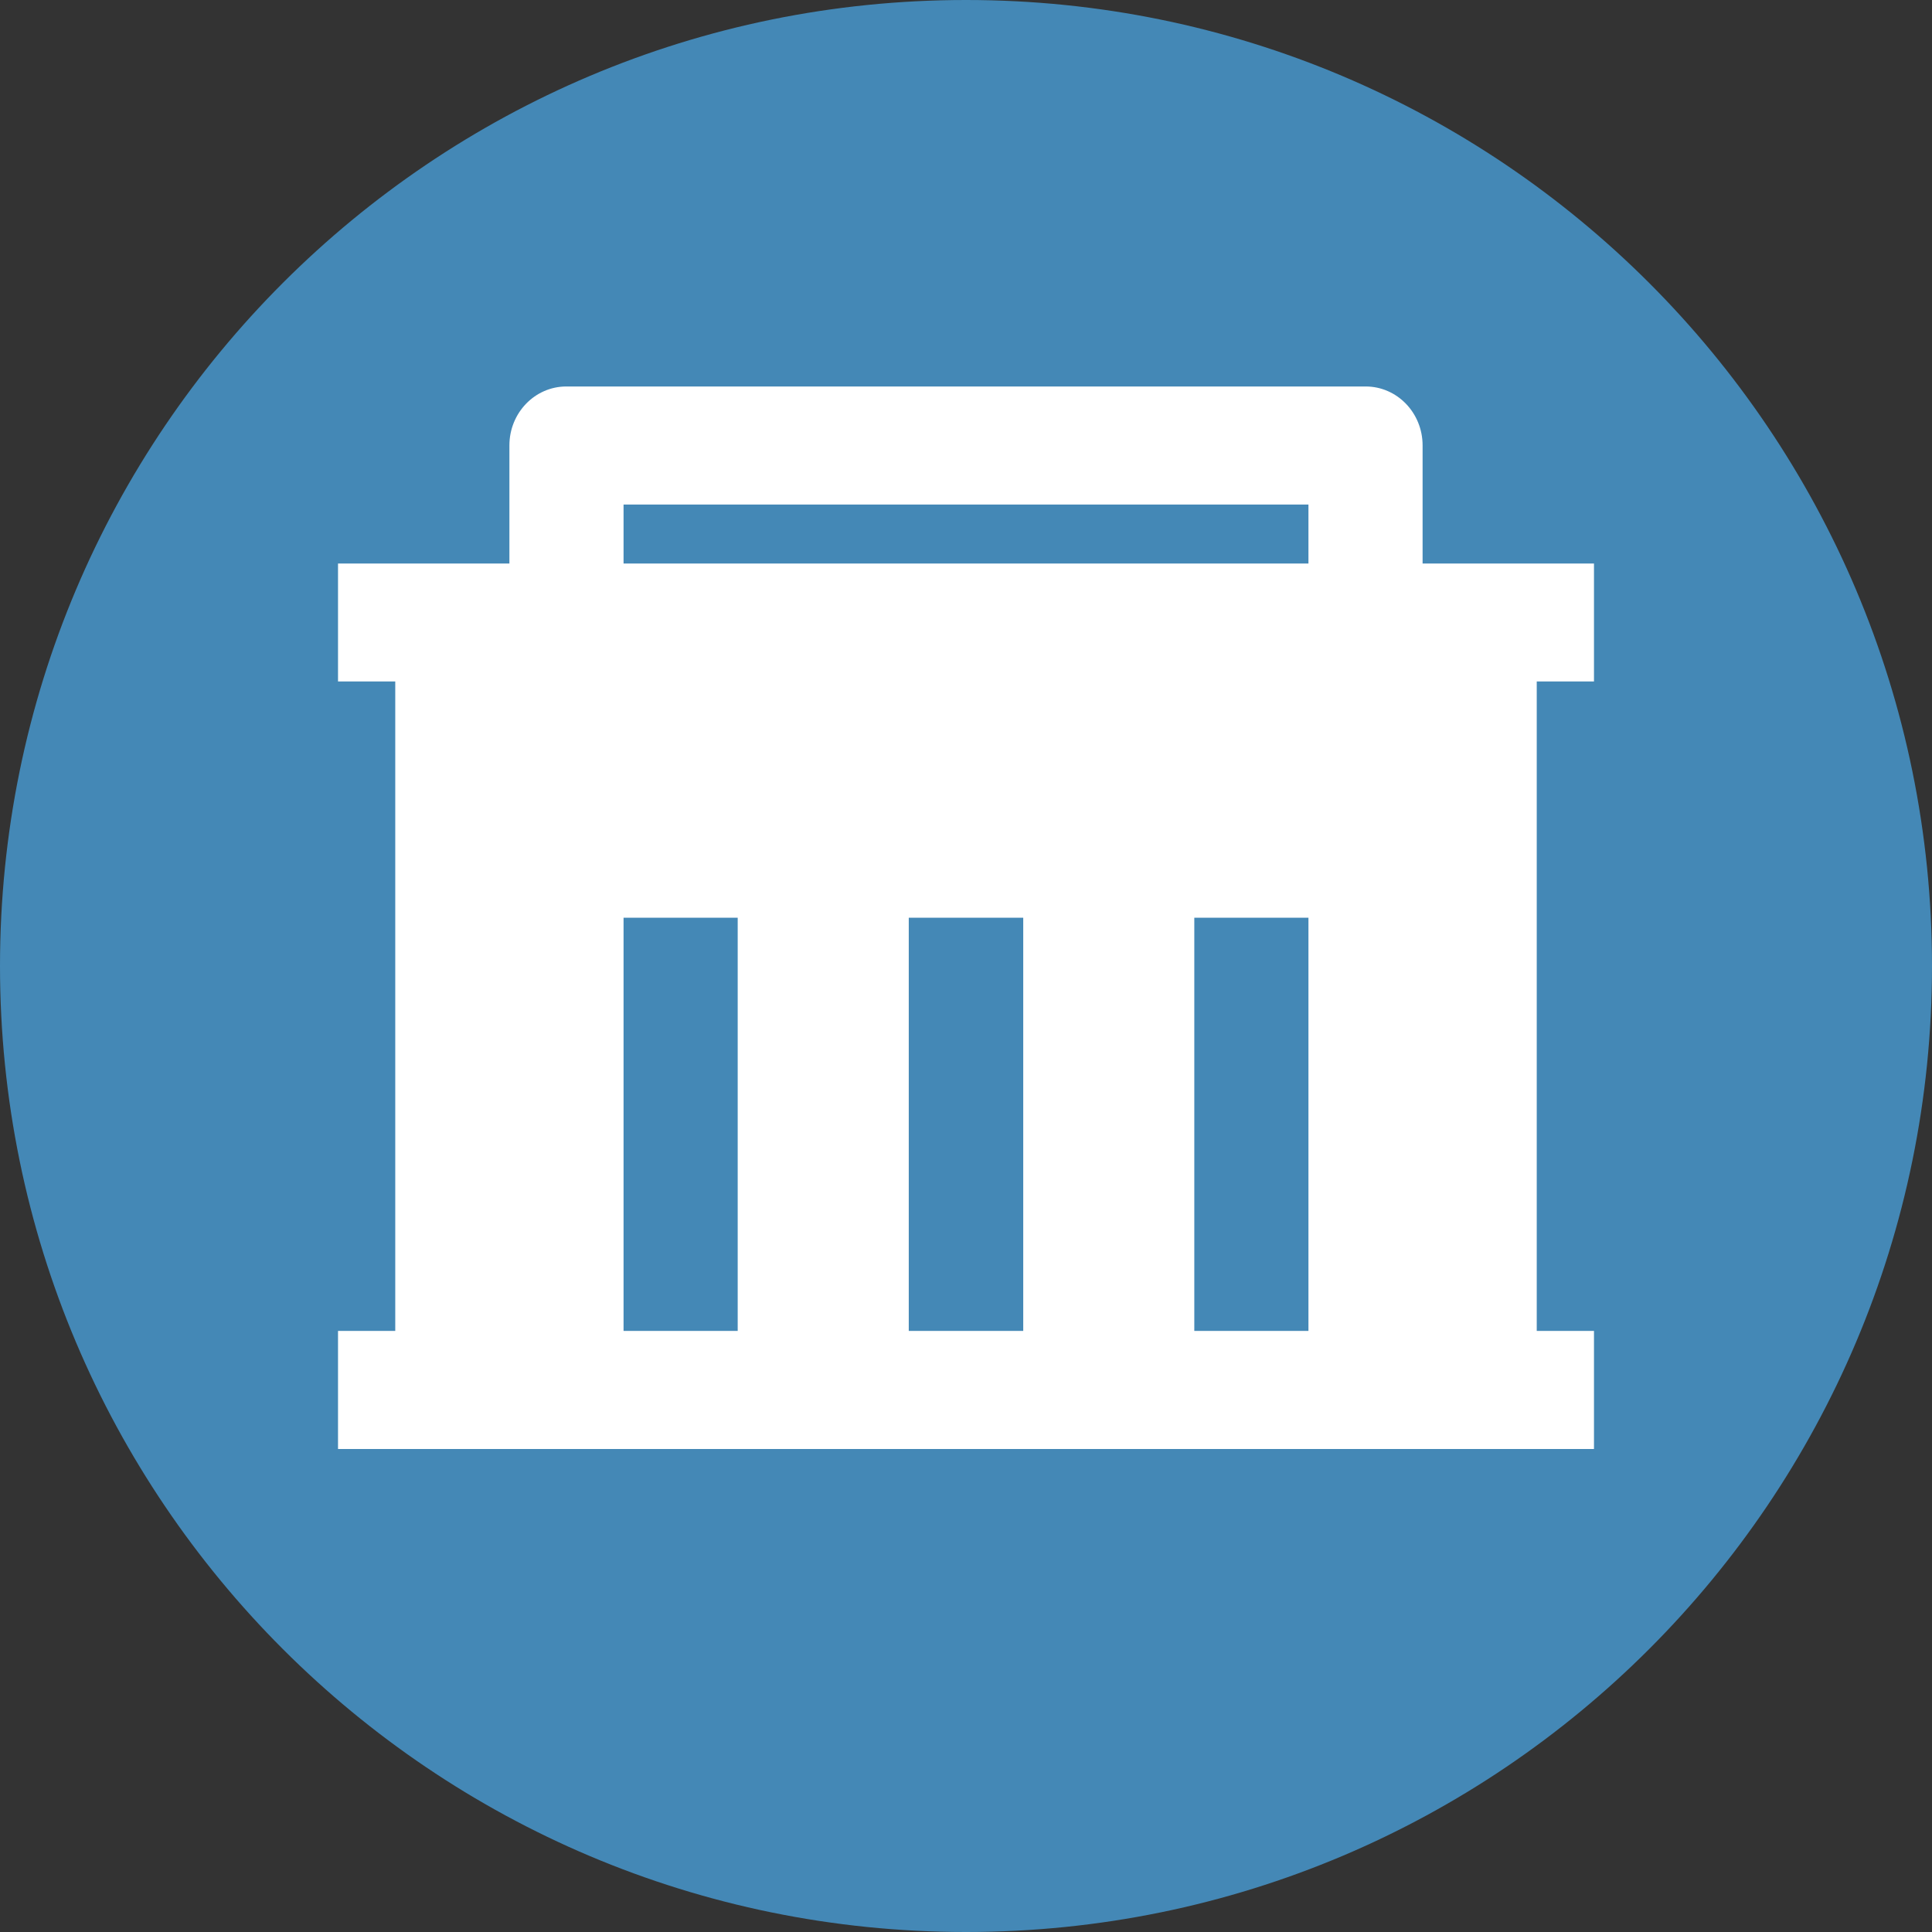
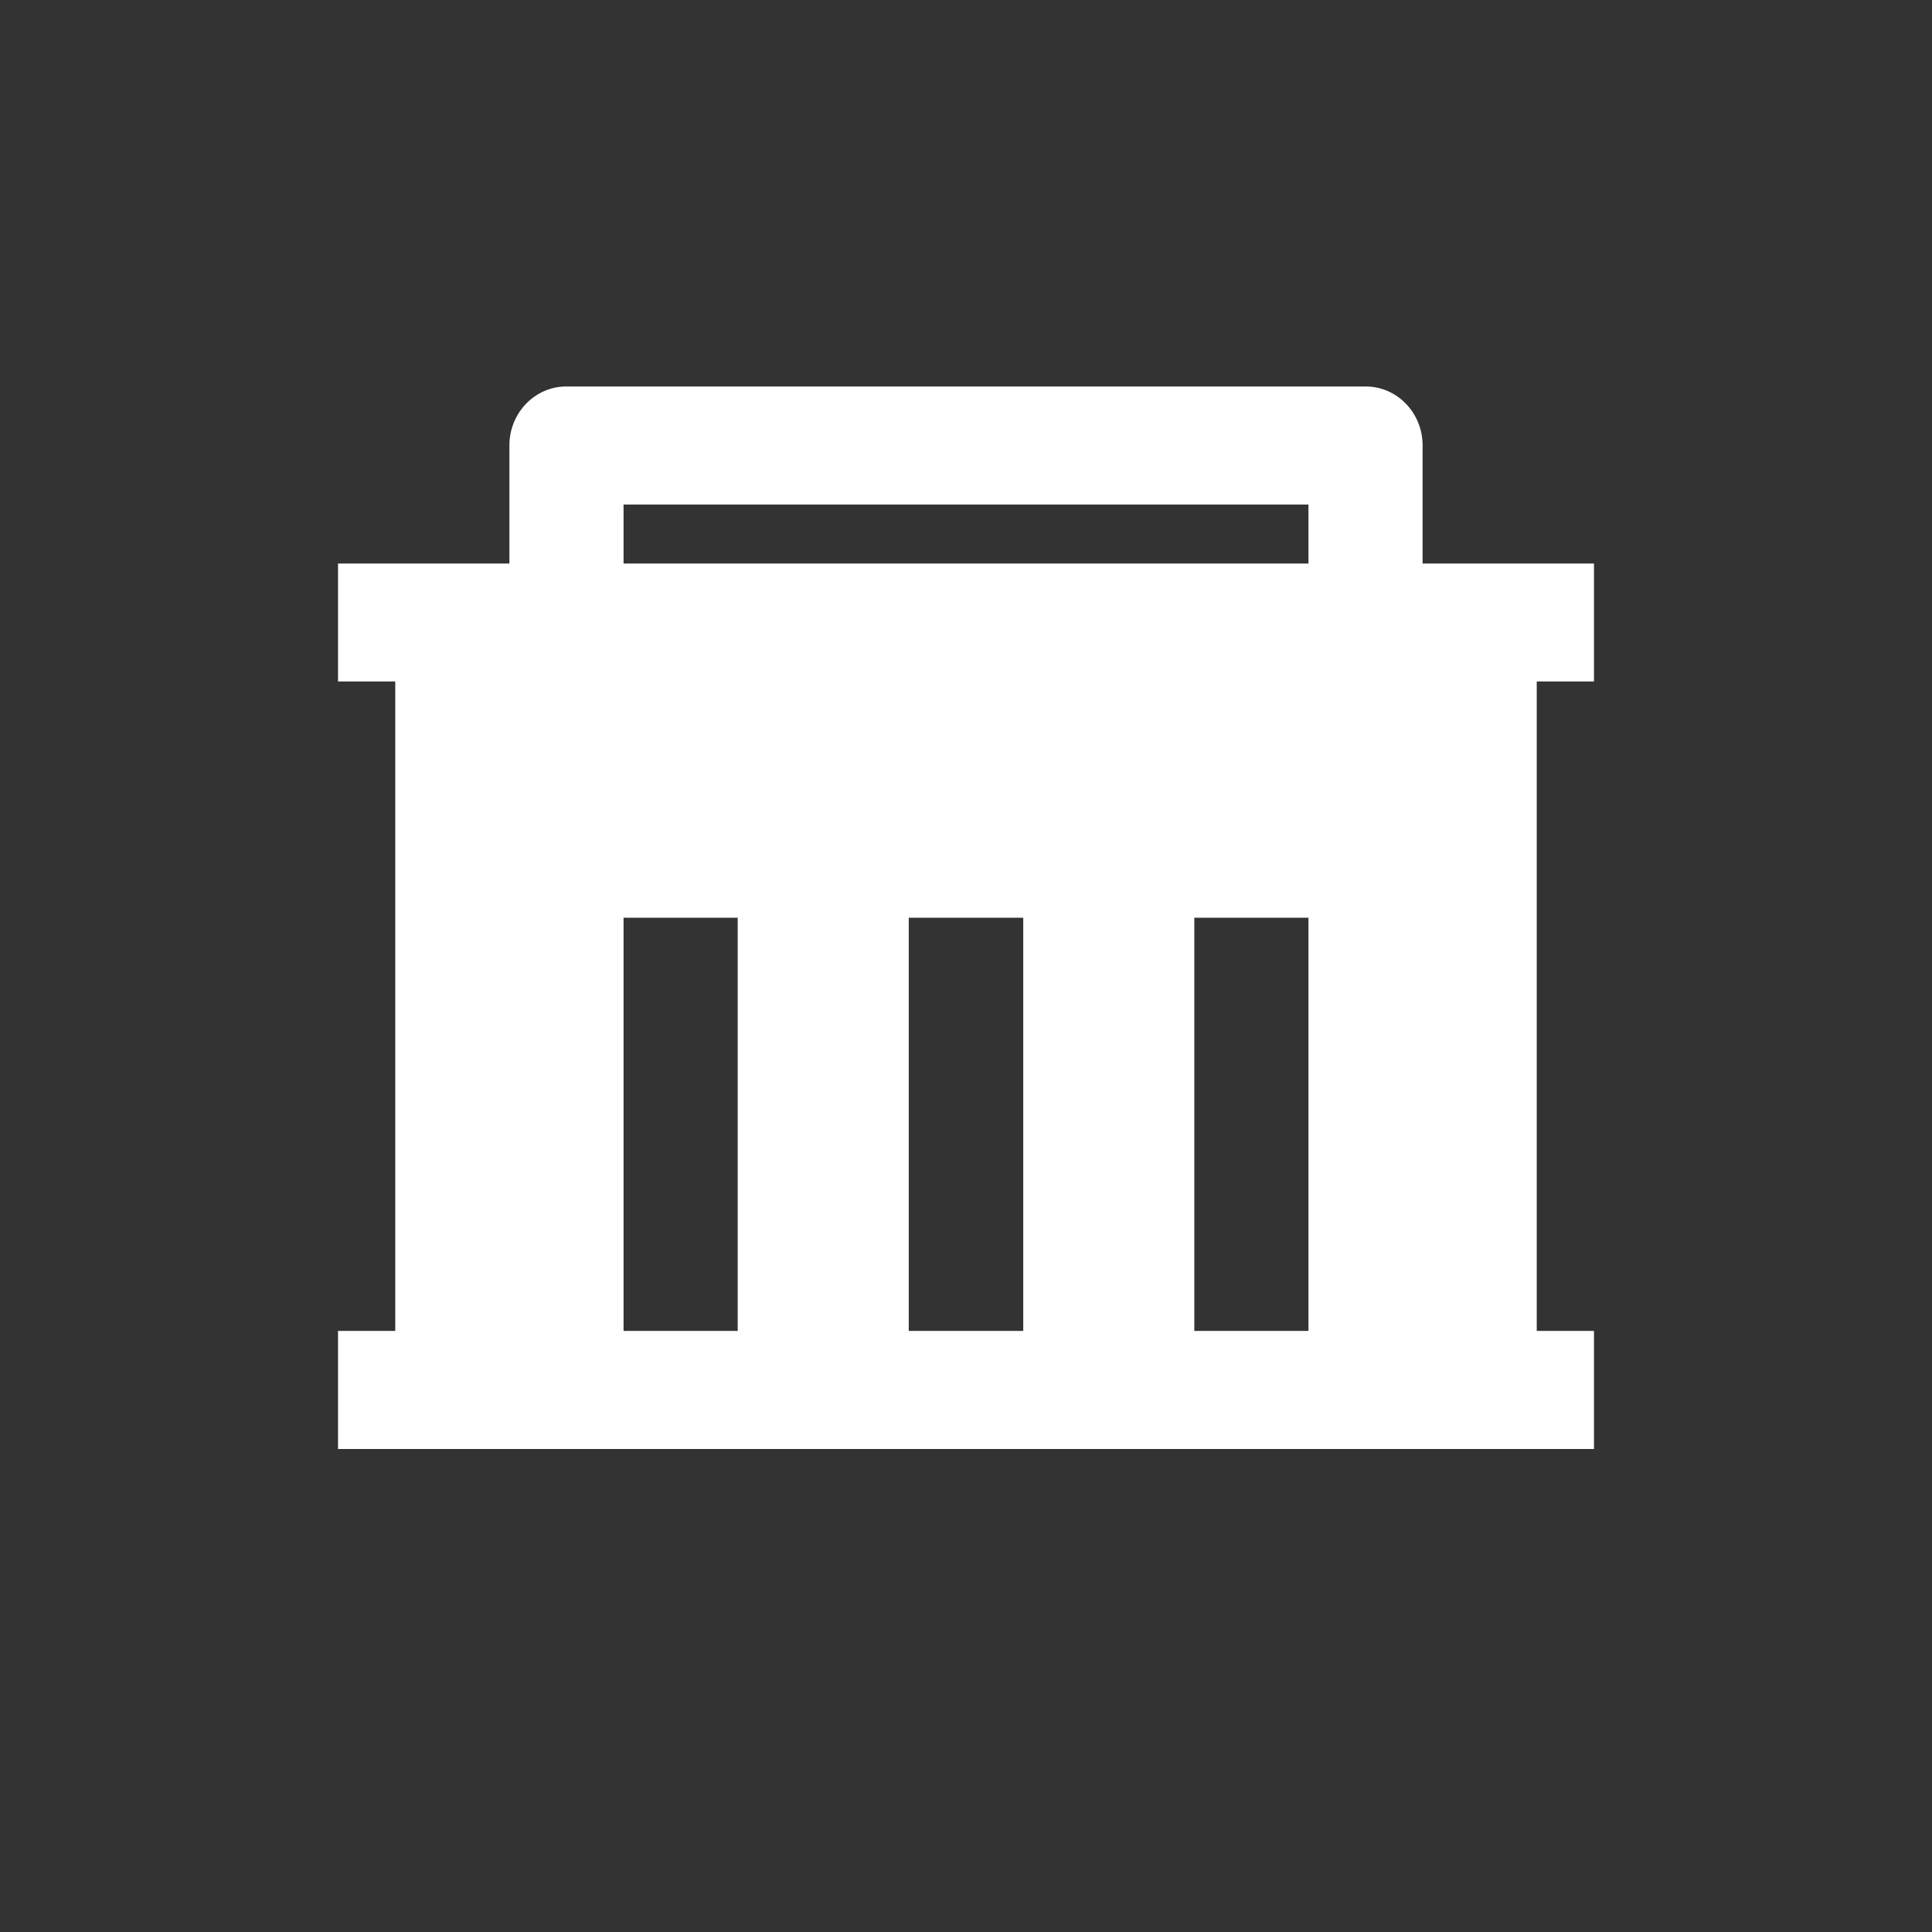
<svg xmlns="http://www.w3.org/2000/svg" width="48px" height="48px" viewBox="0 0 48 48" version="1.1">
  <rect x="0" y="0" width="48" height="48" fill="#333333" stroke="none" />
  <g id="surface1">
-     <path style=" stroke:none;fill-rule:nonzero;fill:rgb(26.667%,53.333%,71.373%);fill-opacity:1;" d="M 24 0 C 37.258 0 48 10.742 48 24 C 48 37.258 37.258 48 24 48 C 10.742 48 0 37.258 0 24 C 0 10.742 10.742 0 24 0 Z M 24 0 " />
    <path style=" stroke:none;fill-rule:nonzero;fill:rgb(100%,100%,100%);fill-opacity:1;" d="M 9.82 33.066 L 9.82 16.93 L 8.398 16.93 L 8.398 14 L 12.656 14 L 12.656 11.066 C 12.656 10.258 13.289 9.602 14.07 9.602 L 33.93 9.602 C 34.711 9.602 35.344 10.258 35.344 11.066 L 35.344 14 L 39.602 14 L 39.602 16.93 L 38.18 16.93 L 38.18 33.066 L 39.602 33.066 L 39.602 36 L 8.398 36 L 8.398 33.066 Z M 25.422 33.066 L 25.422 22.801 L 22.578 22.801 L 22.578 33.066 Z M 18.328 33.066 L 18.328 22.801 L 15.492 22.801 L 15.492 33.066 Z M 32.508 33.066 L 32.508 22.801 L 29.672 22.801 L 29.672 33.066 Z M 15.492 12.535 L 15.492 14 L 32.508 14 L 32.508 12.535 Z M 15.492 12.535 " />
  </g>
</svg>